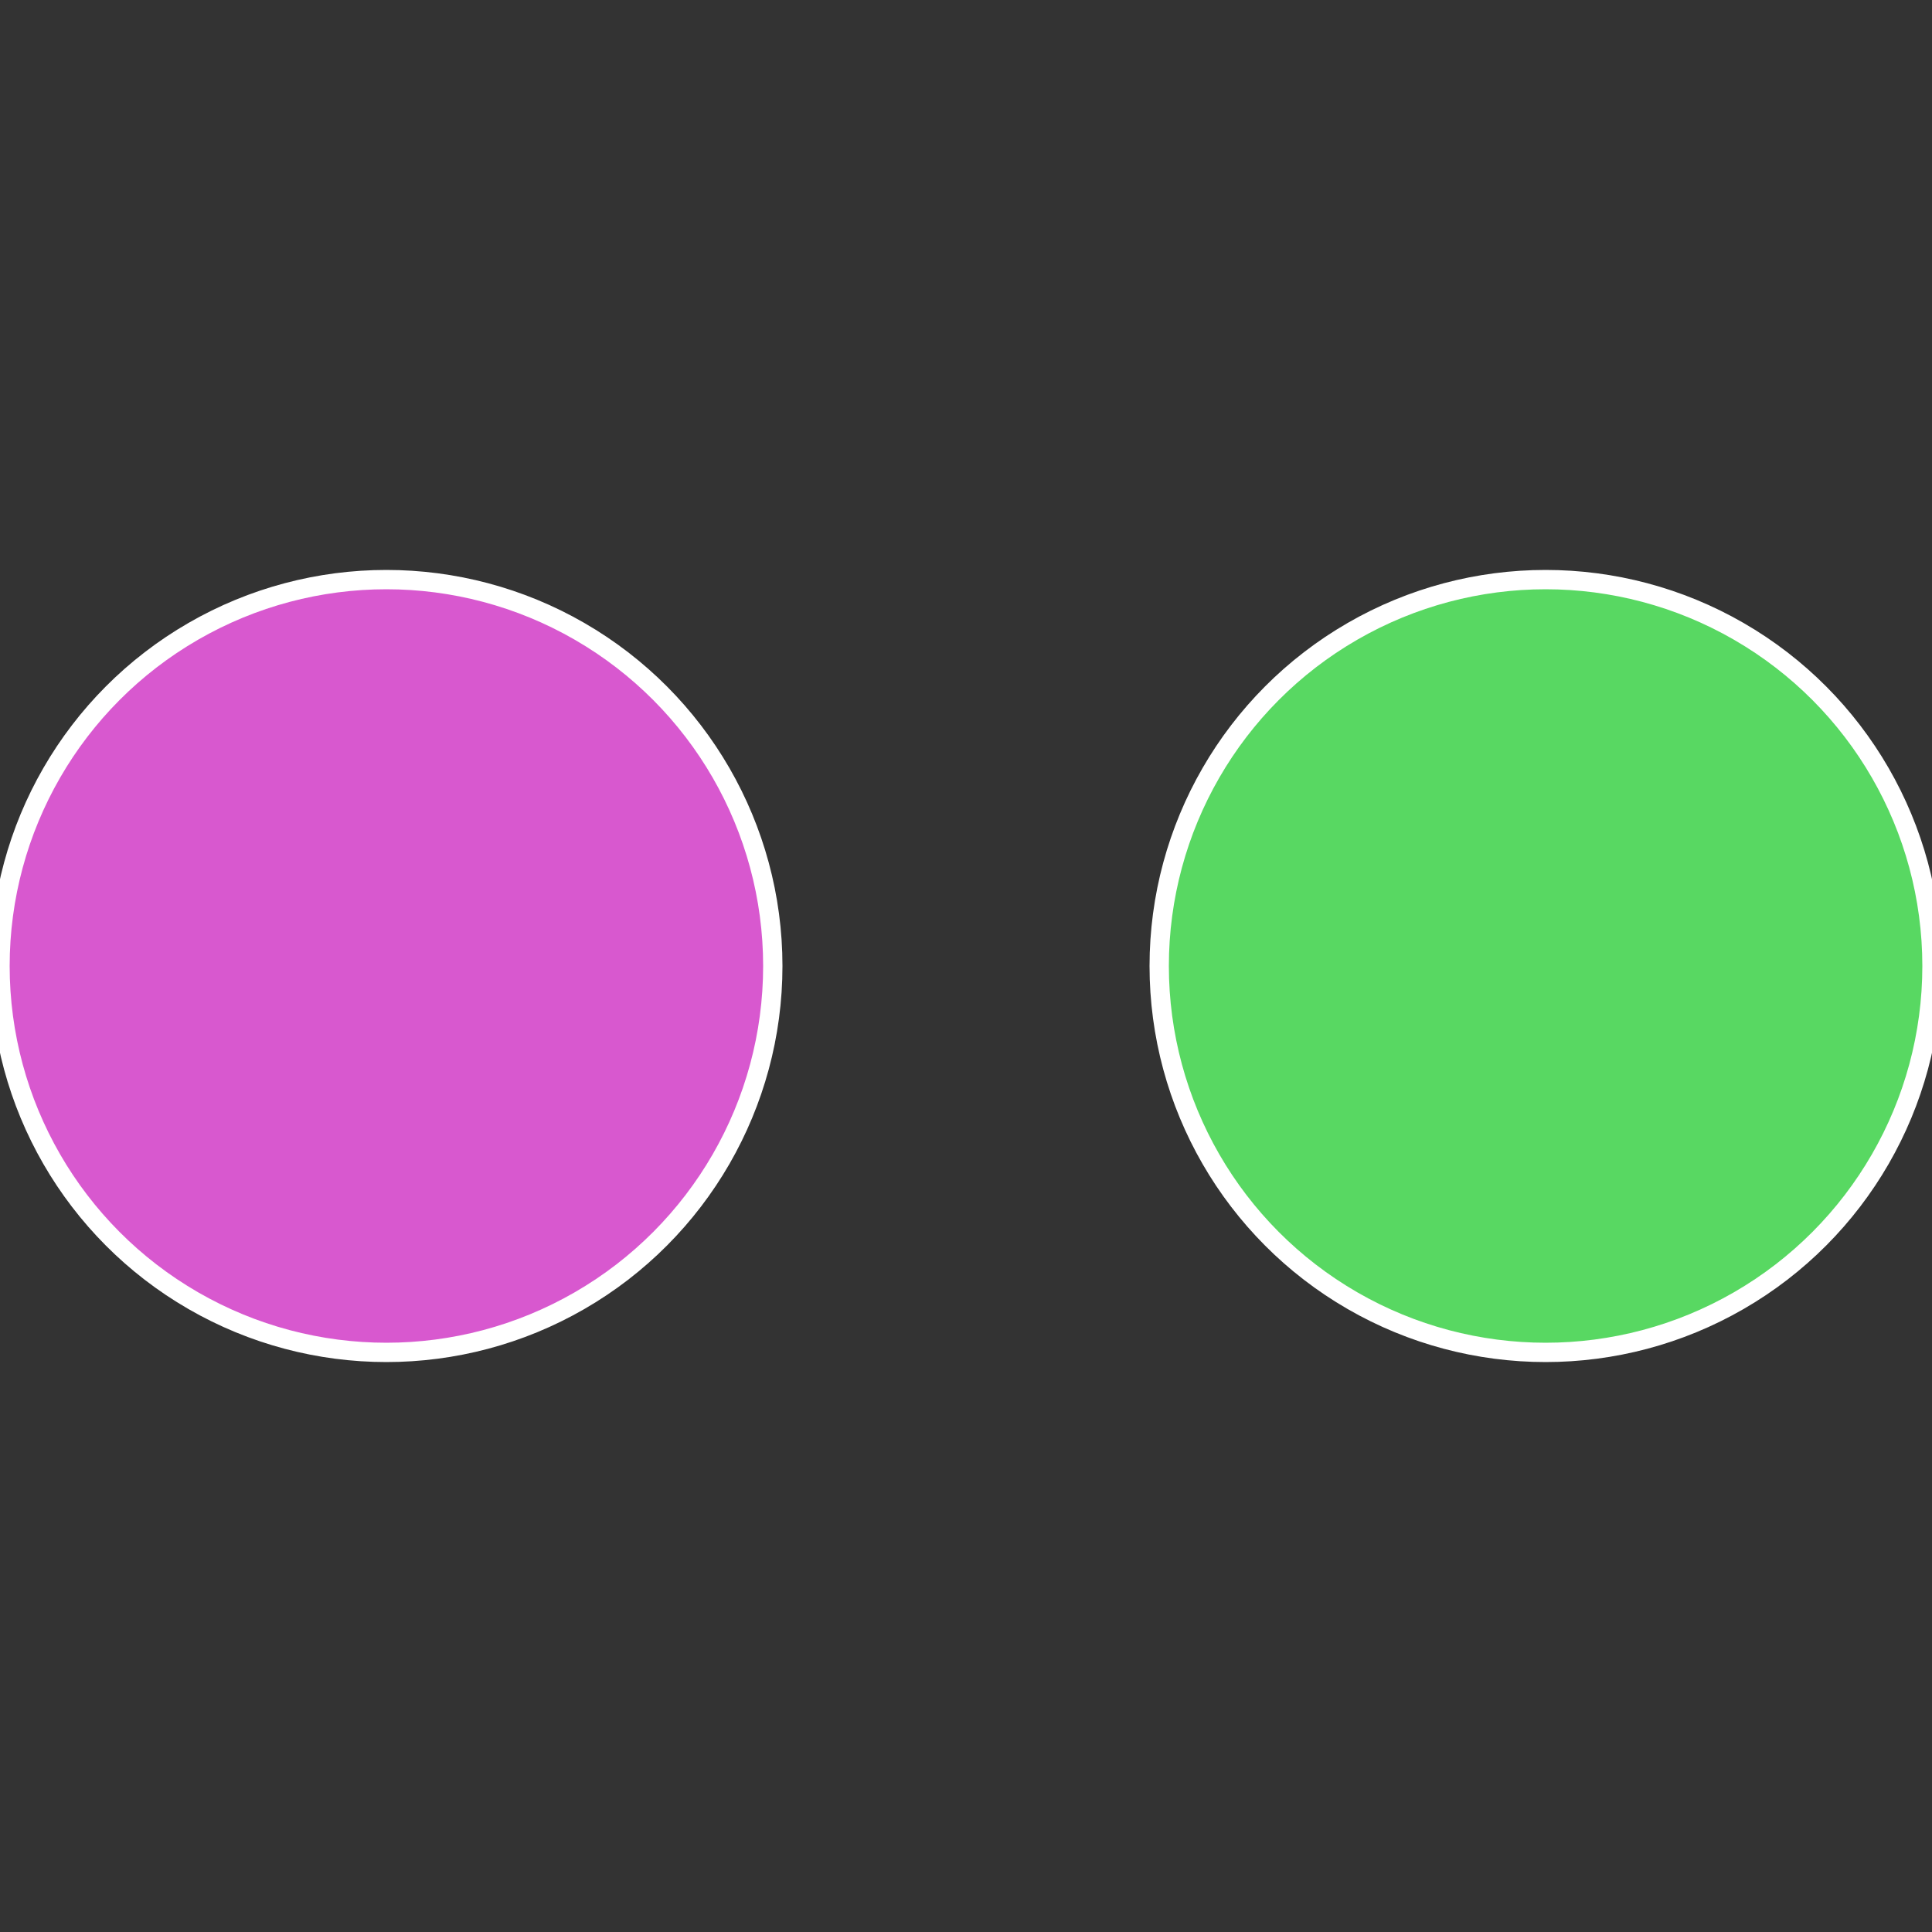
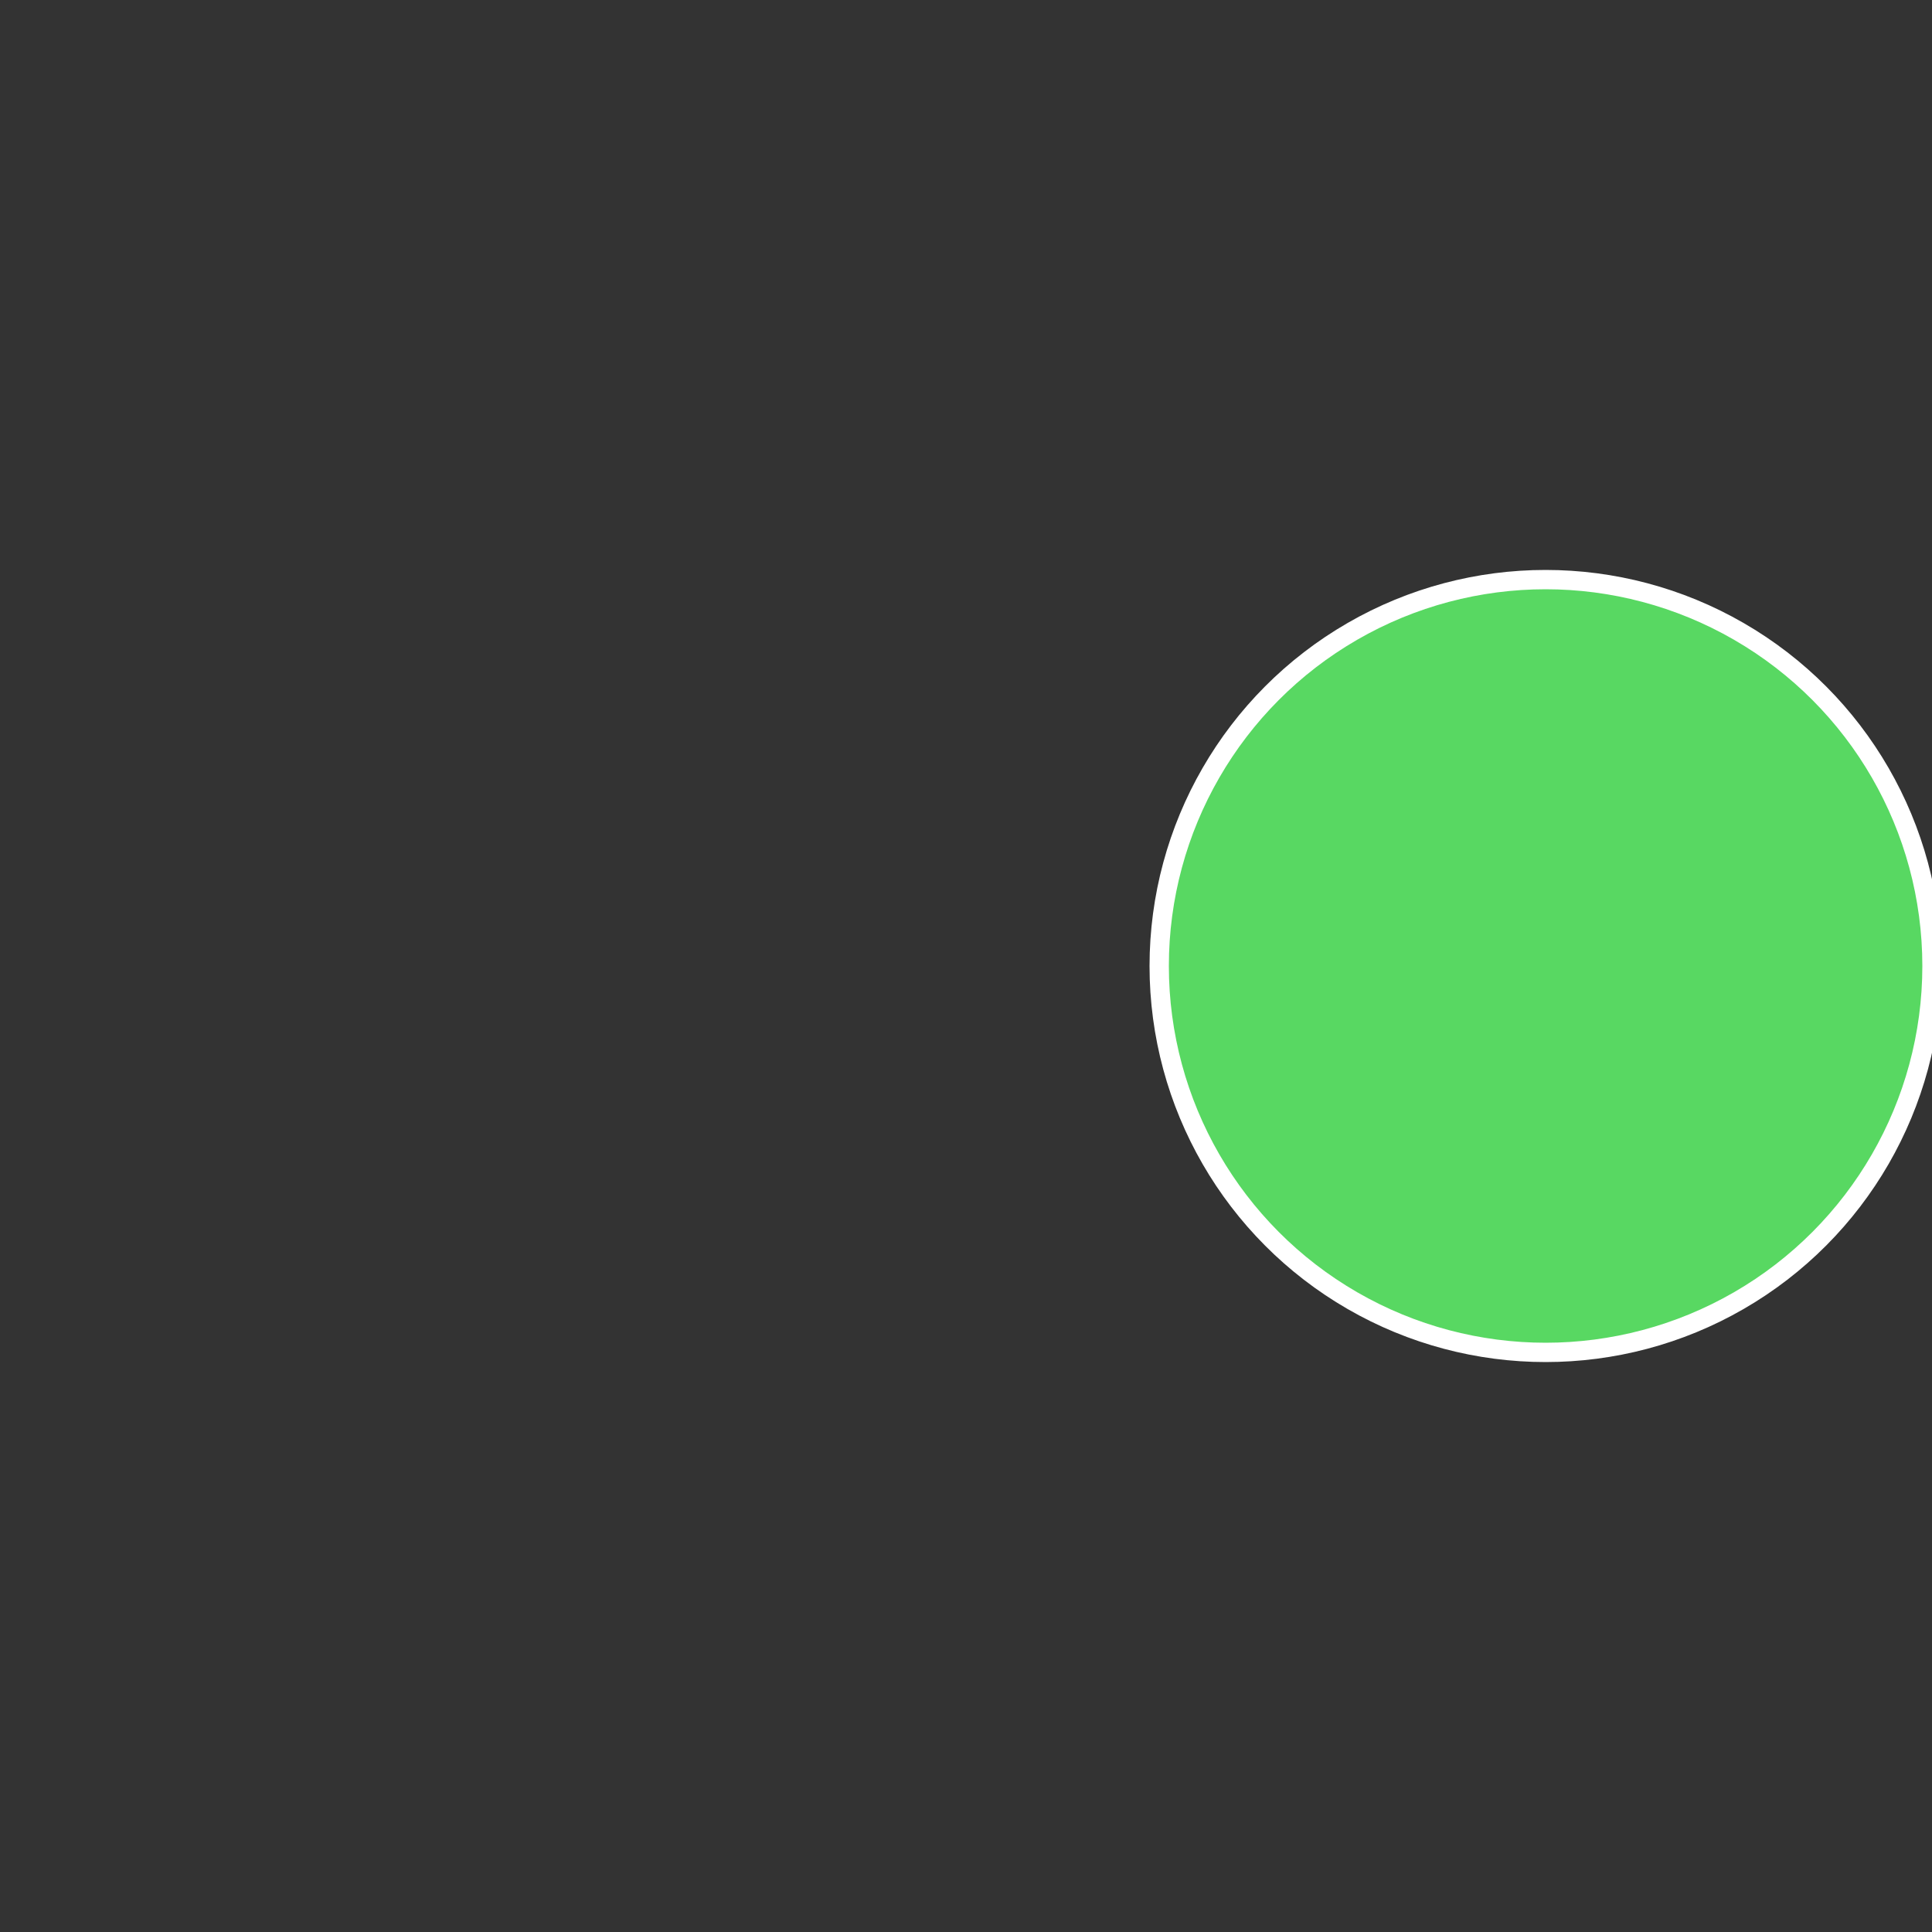
<svg xmlns="http://www.w3.org/2000/svg" width="500" height="500" viewBox="-1 -1 2 2">
  <rect x="-1" y="-1" width="2" height="2" fill="#333333" stroke="none" />
  <circle cx="0.6" cy="0" r="0.4" fill="#58d862" stroke="#fff" stroke-width="1%" />
-   <circle cx="-0.6" cy="7.3478807948841E-17" r="0.4" fill="#d858cf" stroke="#fff" stroke-width="1%" />
</svg>